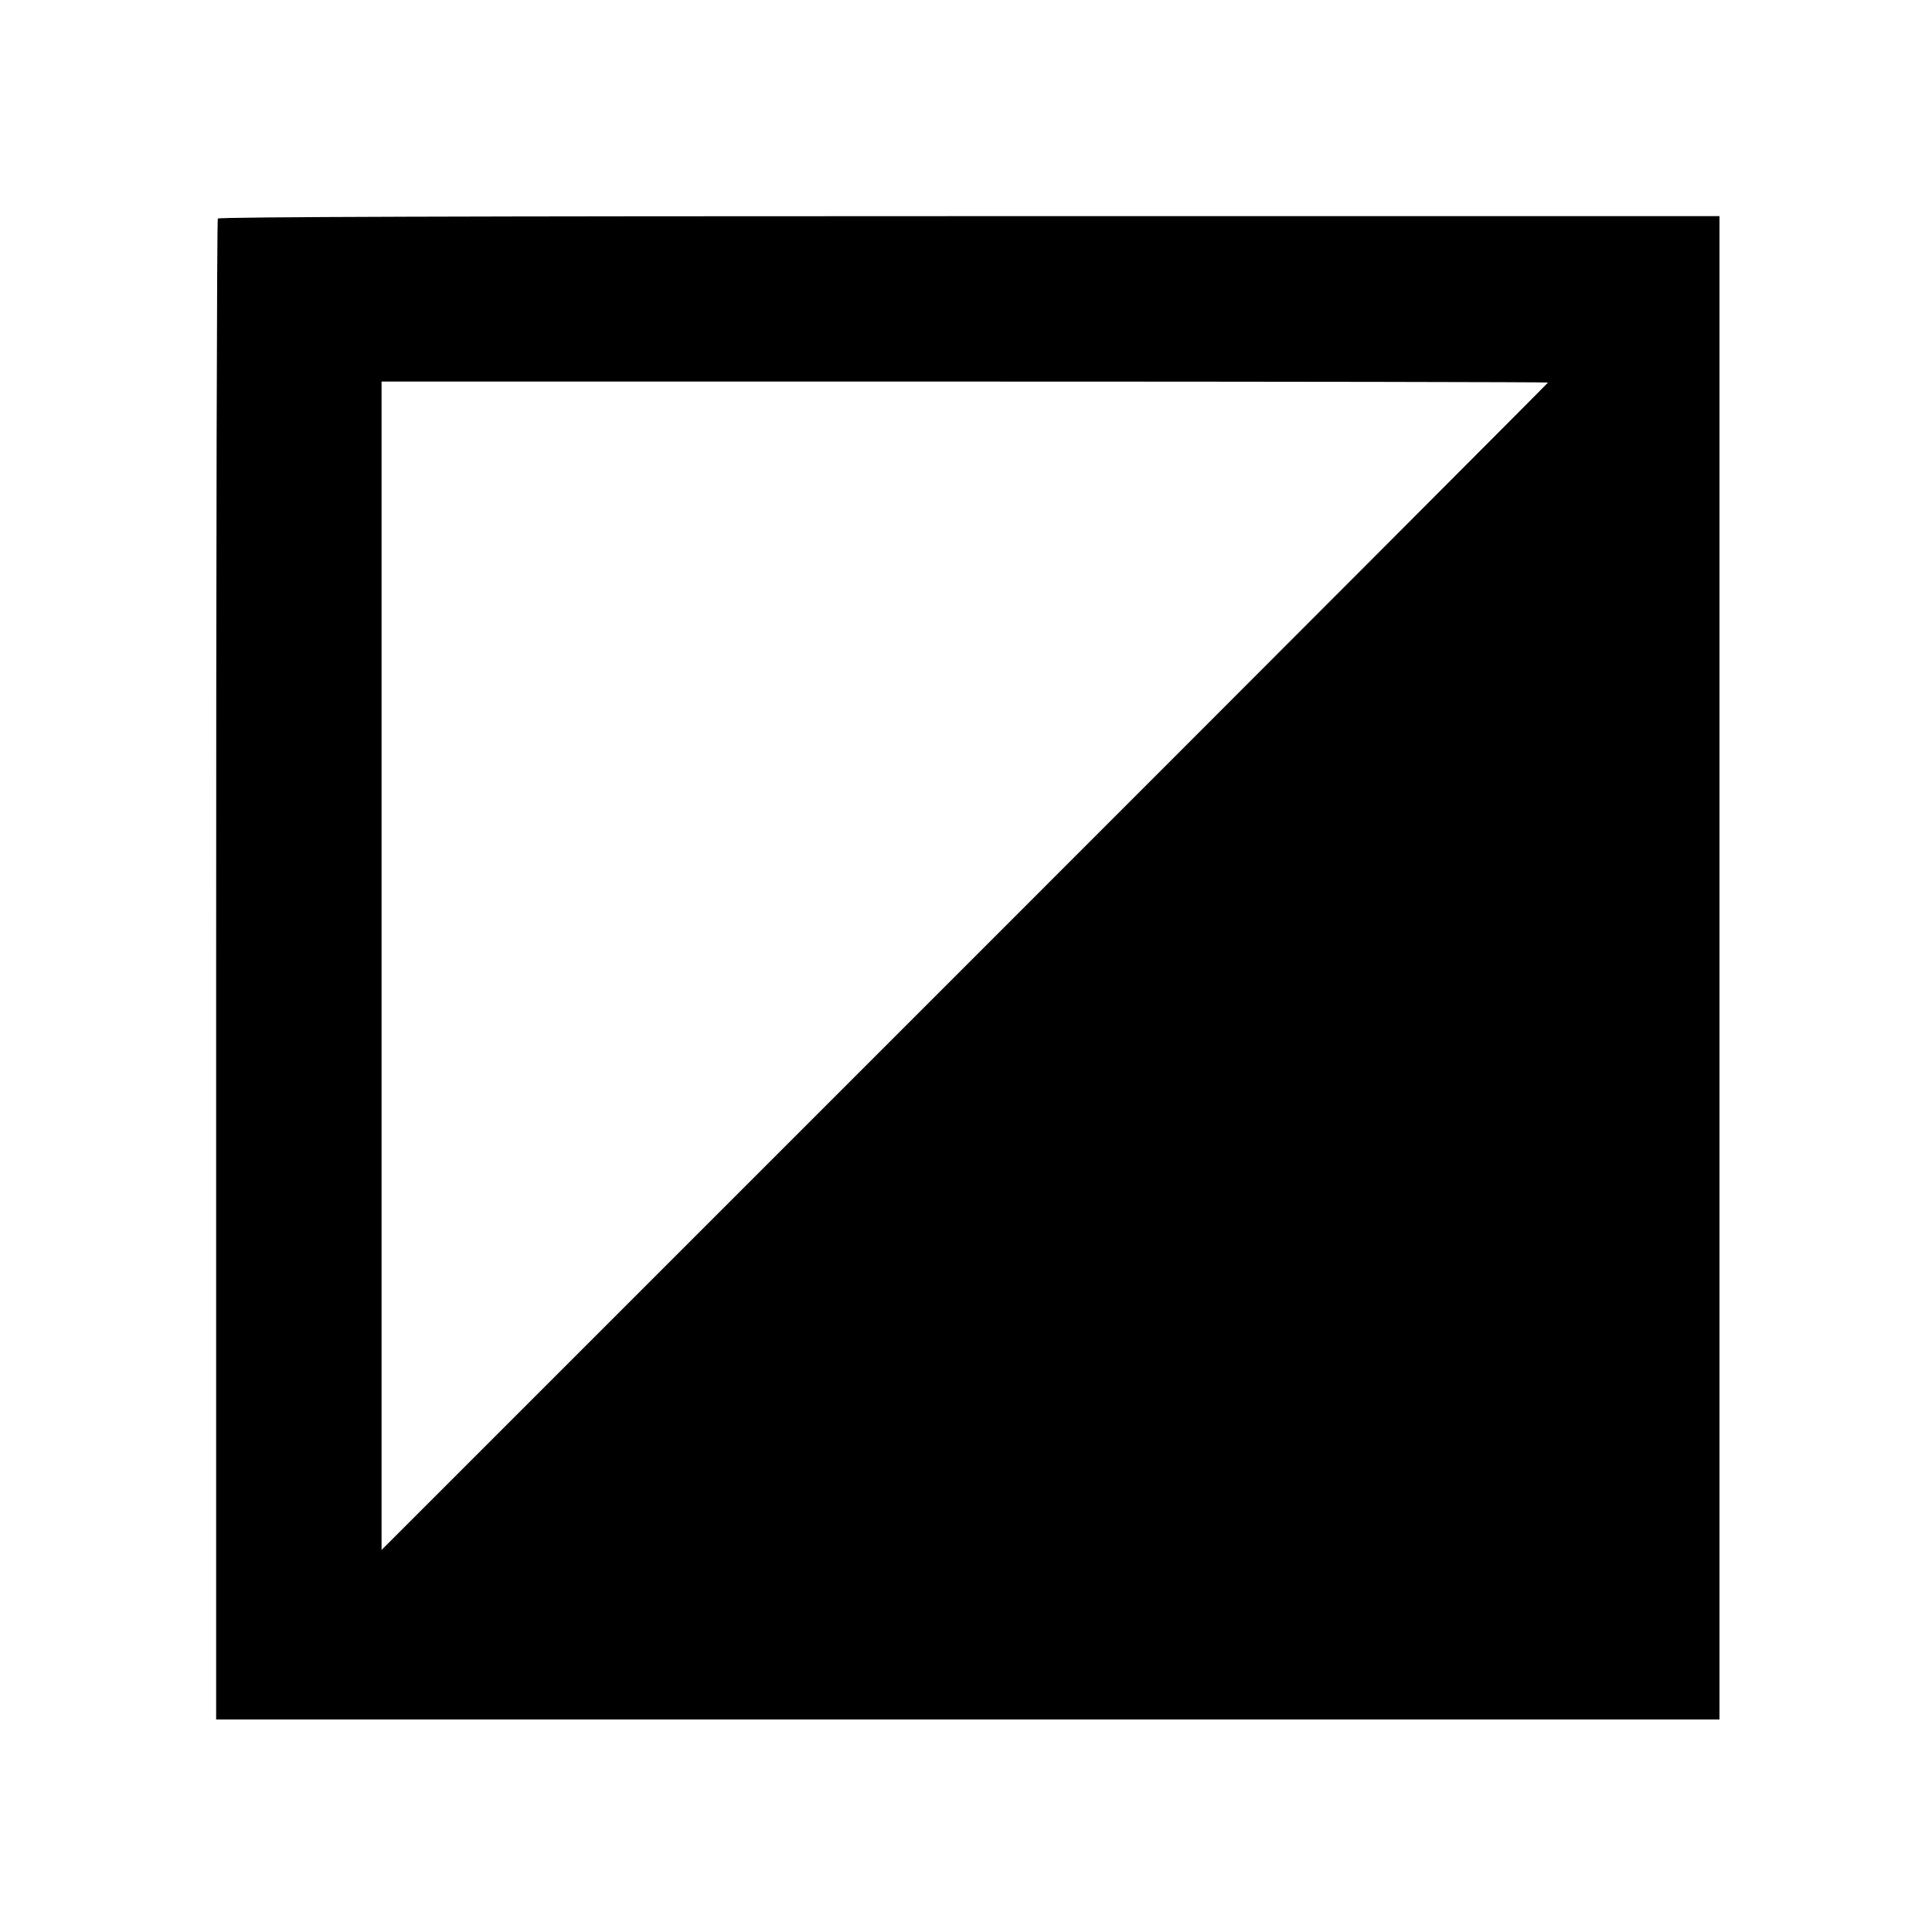
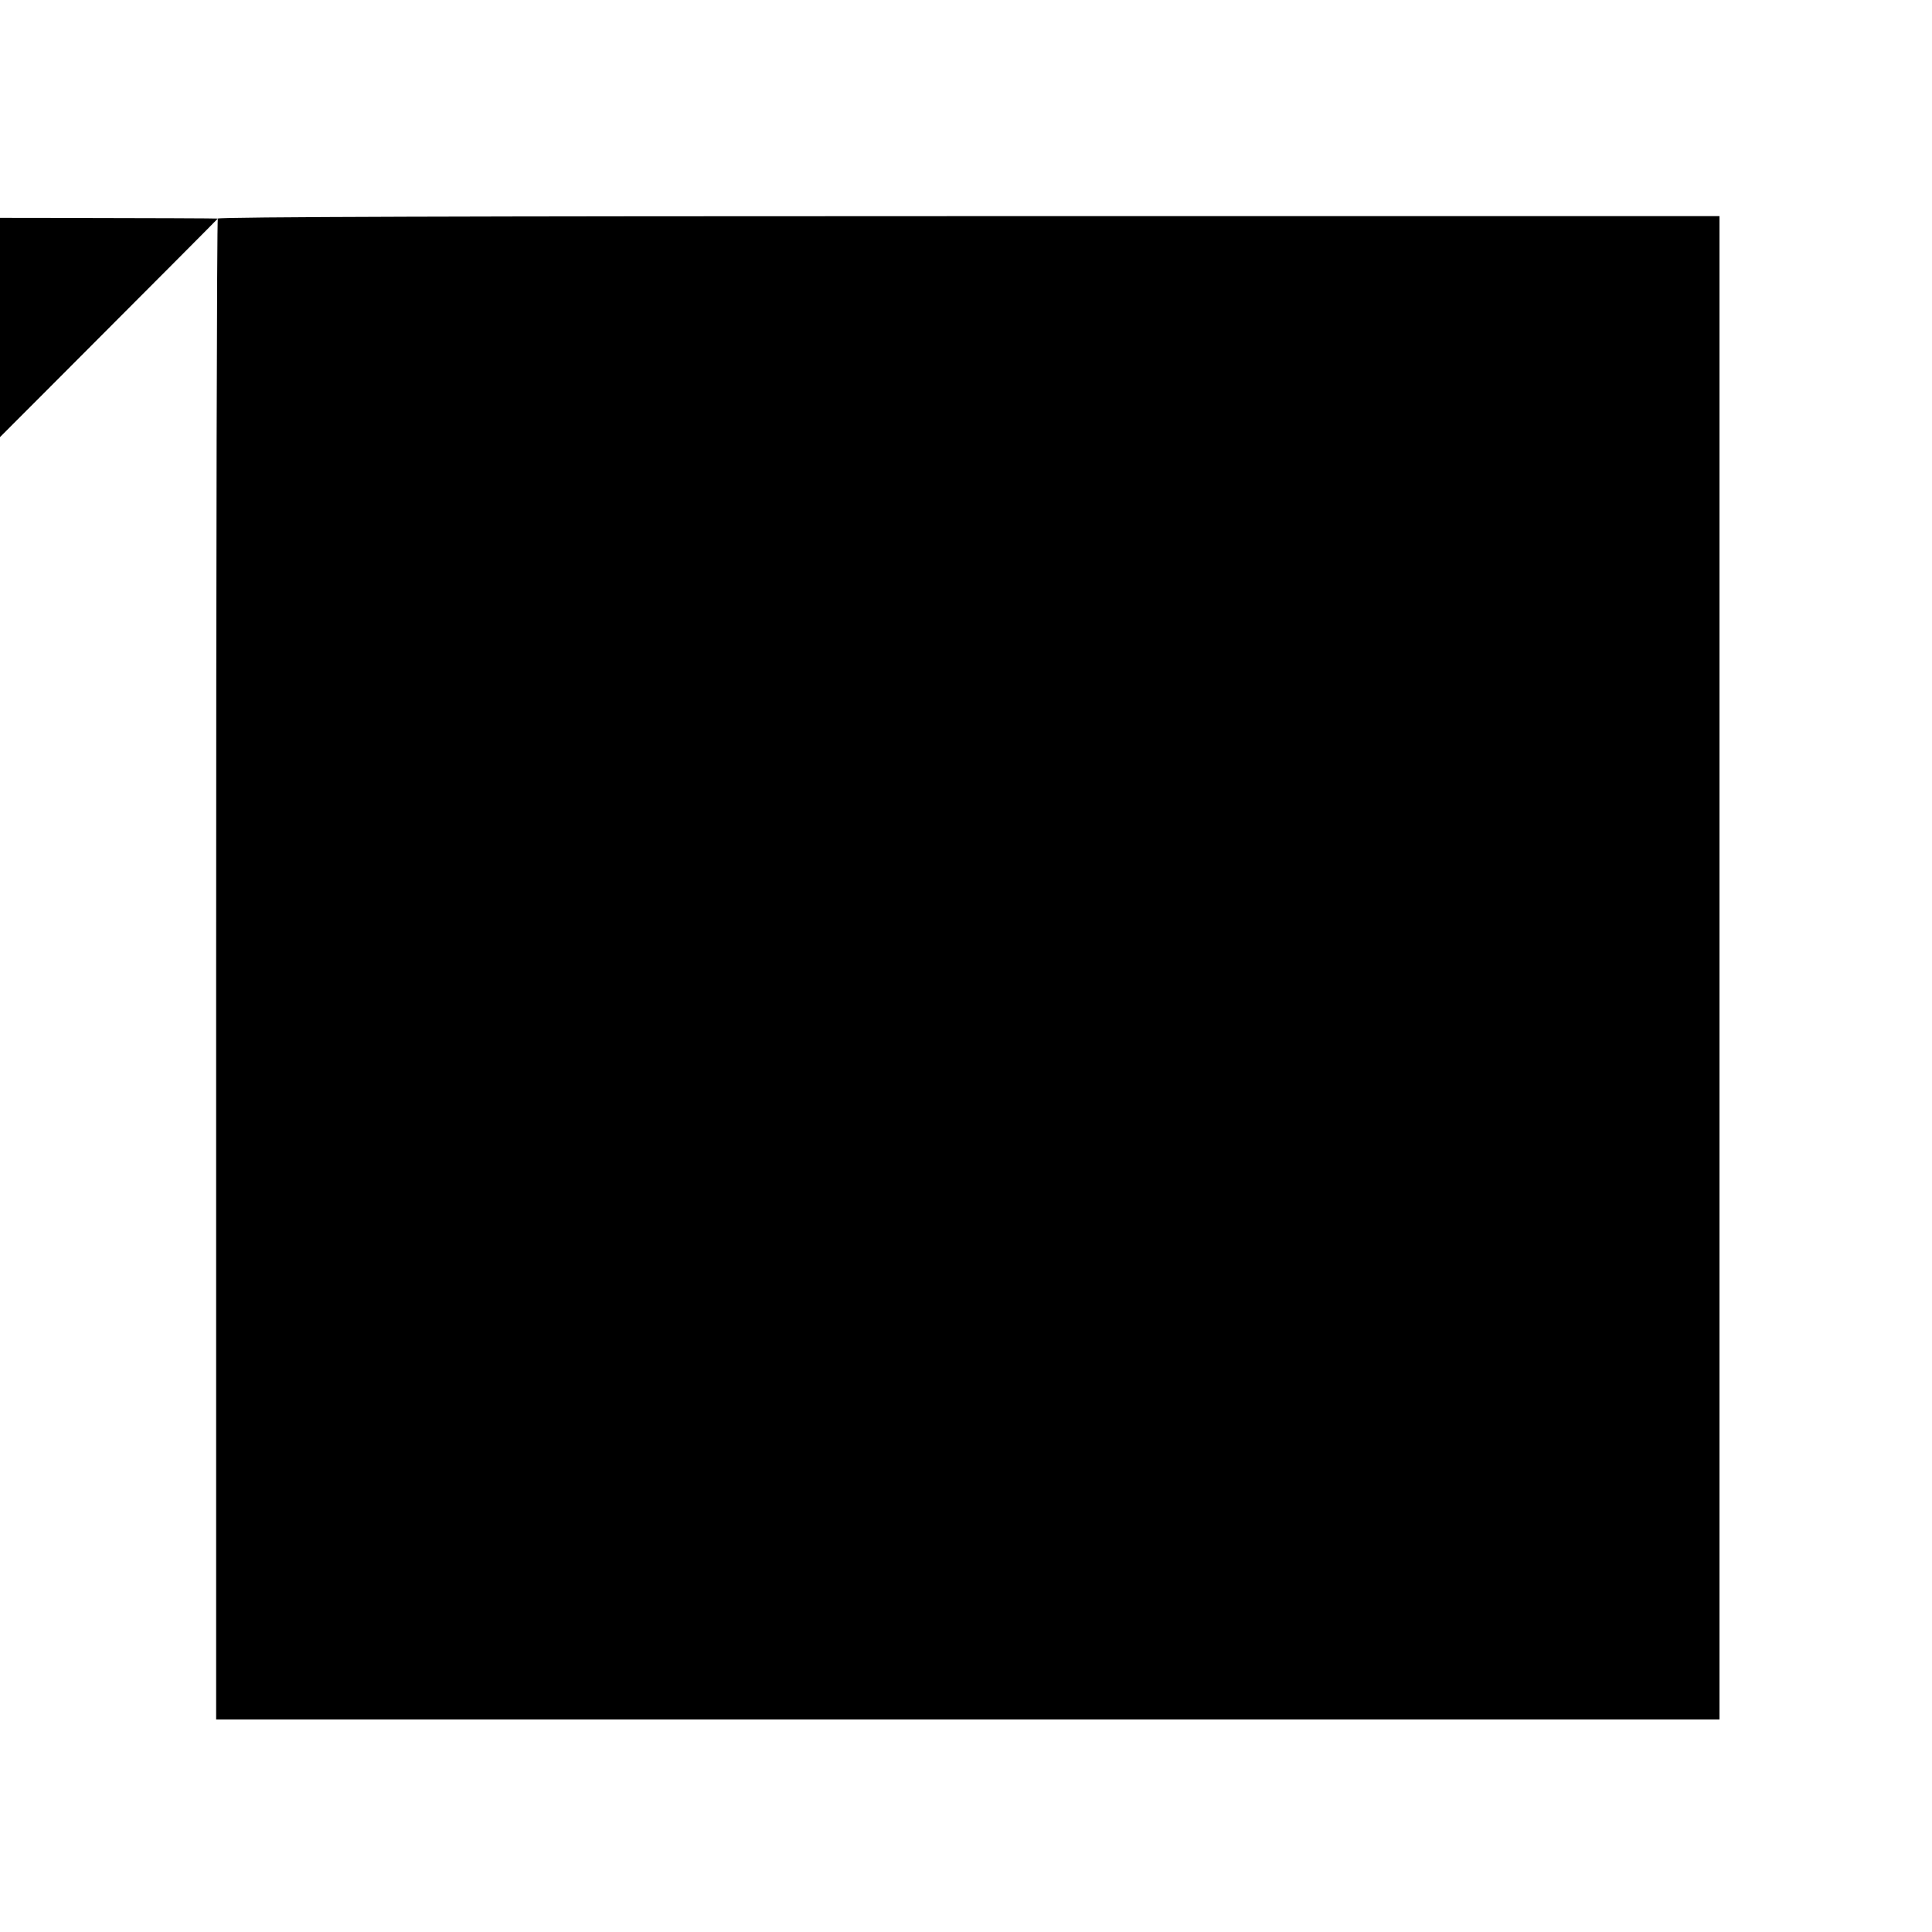
<svg xmlns="http://www.w3.org/2000/svg" version="1.0" width="800pt" height="800pt" viewBox="0 0 800 800" preserveAspectRatio="xMidYMid meet">
  <g transform="translate(0,800) scale(0.1,-0.1)" fill="#000000" stroke="none">
-     <path d="M902 7095 c-4 -5 -7 -1406 -7 -3113 l0 -3102 3112 0 3113 0 0 3113 0 3112 -3106 0 c-2061 0 -3108 -3 -3112 -10z m5508 -679 c0 -2 -1087 -1091 -2415 -2419 l-2415 -2415 0 2419 0 2419 2415 0 c1328 0 2415 -2 2415 -4z" />
+     <path d="M902 7095 c-4 -5 -7 -1406 -7 -3113 l0 -3102 3112 0 3113 0 0 3113 0 3112 -3106 0 c-2061 0 -3108 -3 -3112 -10z c0 -2 -1087 -1091 -2415 -2419 l-2415 -2415 0 2419 0 2419 2415 0 c1328 0 2415 -2 2415 -4z" />
  </g>
</svg>